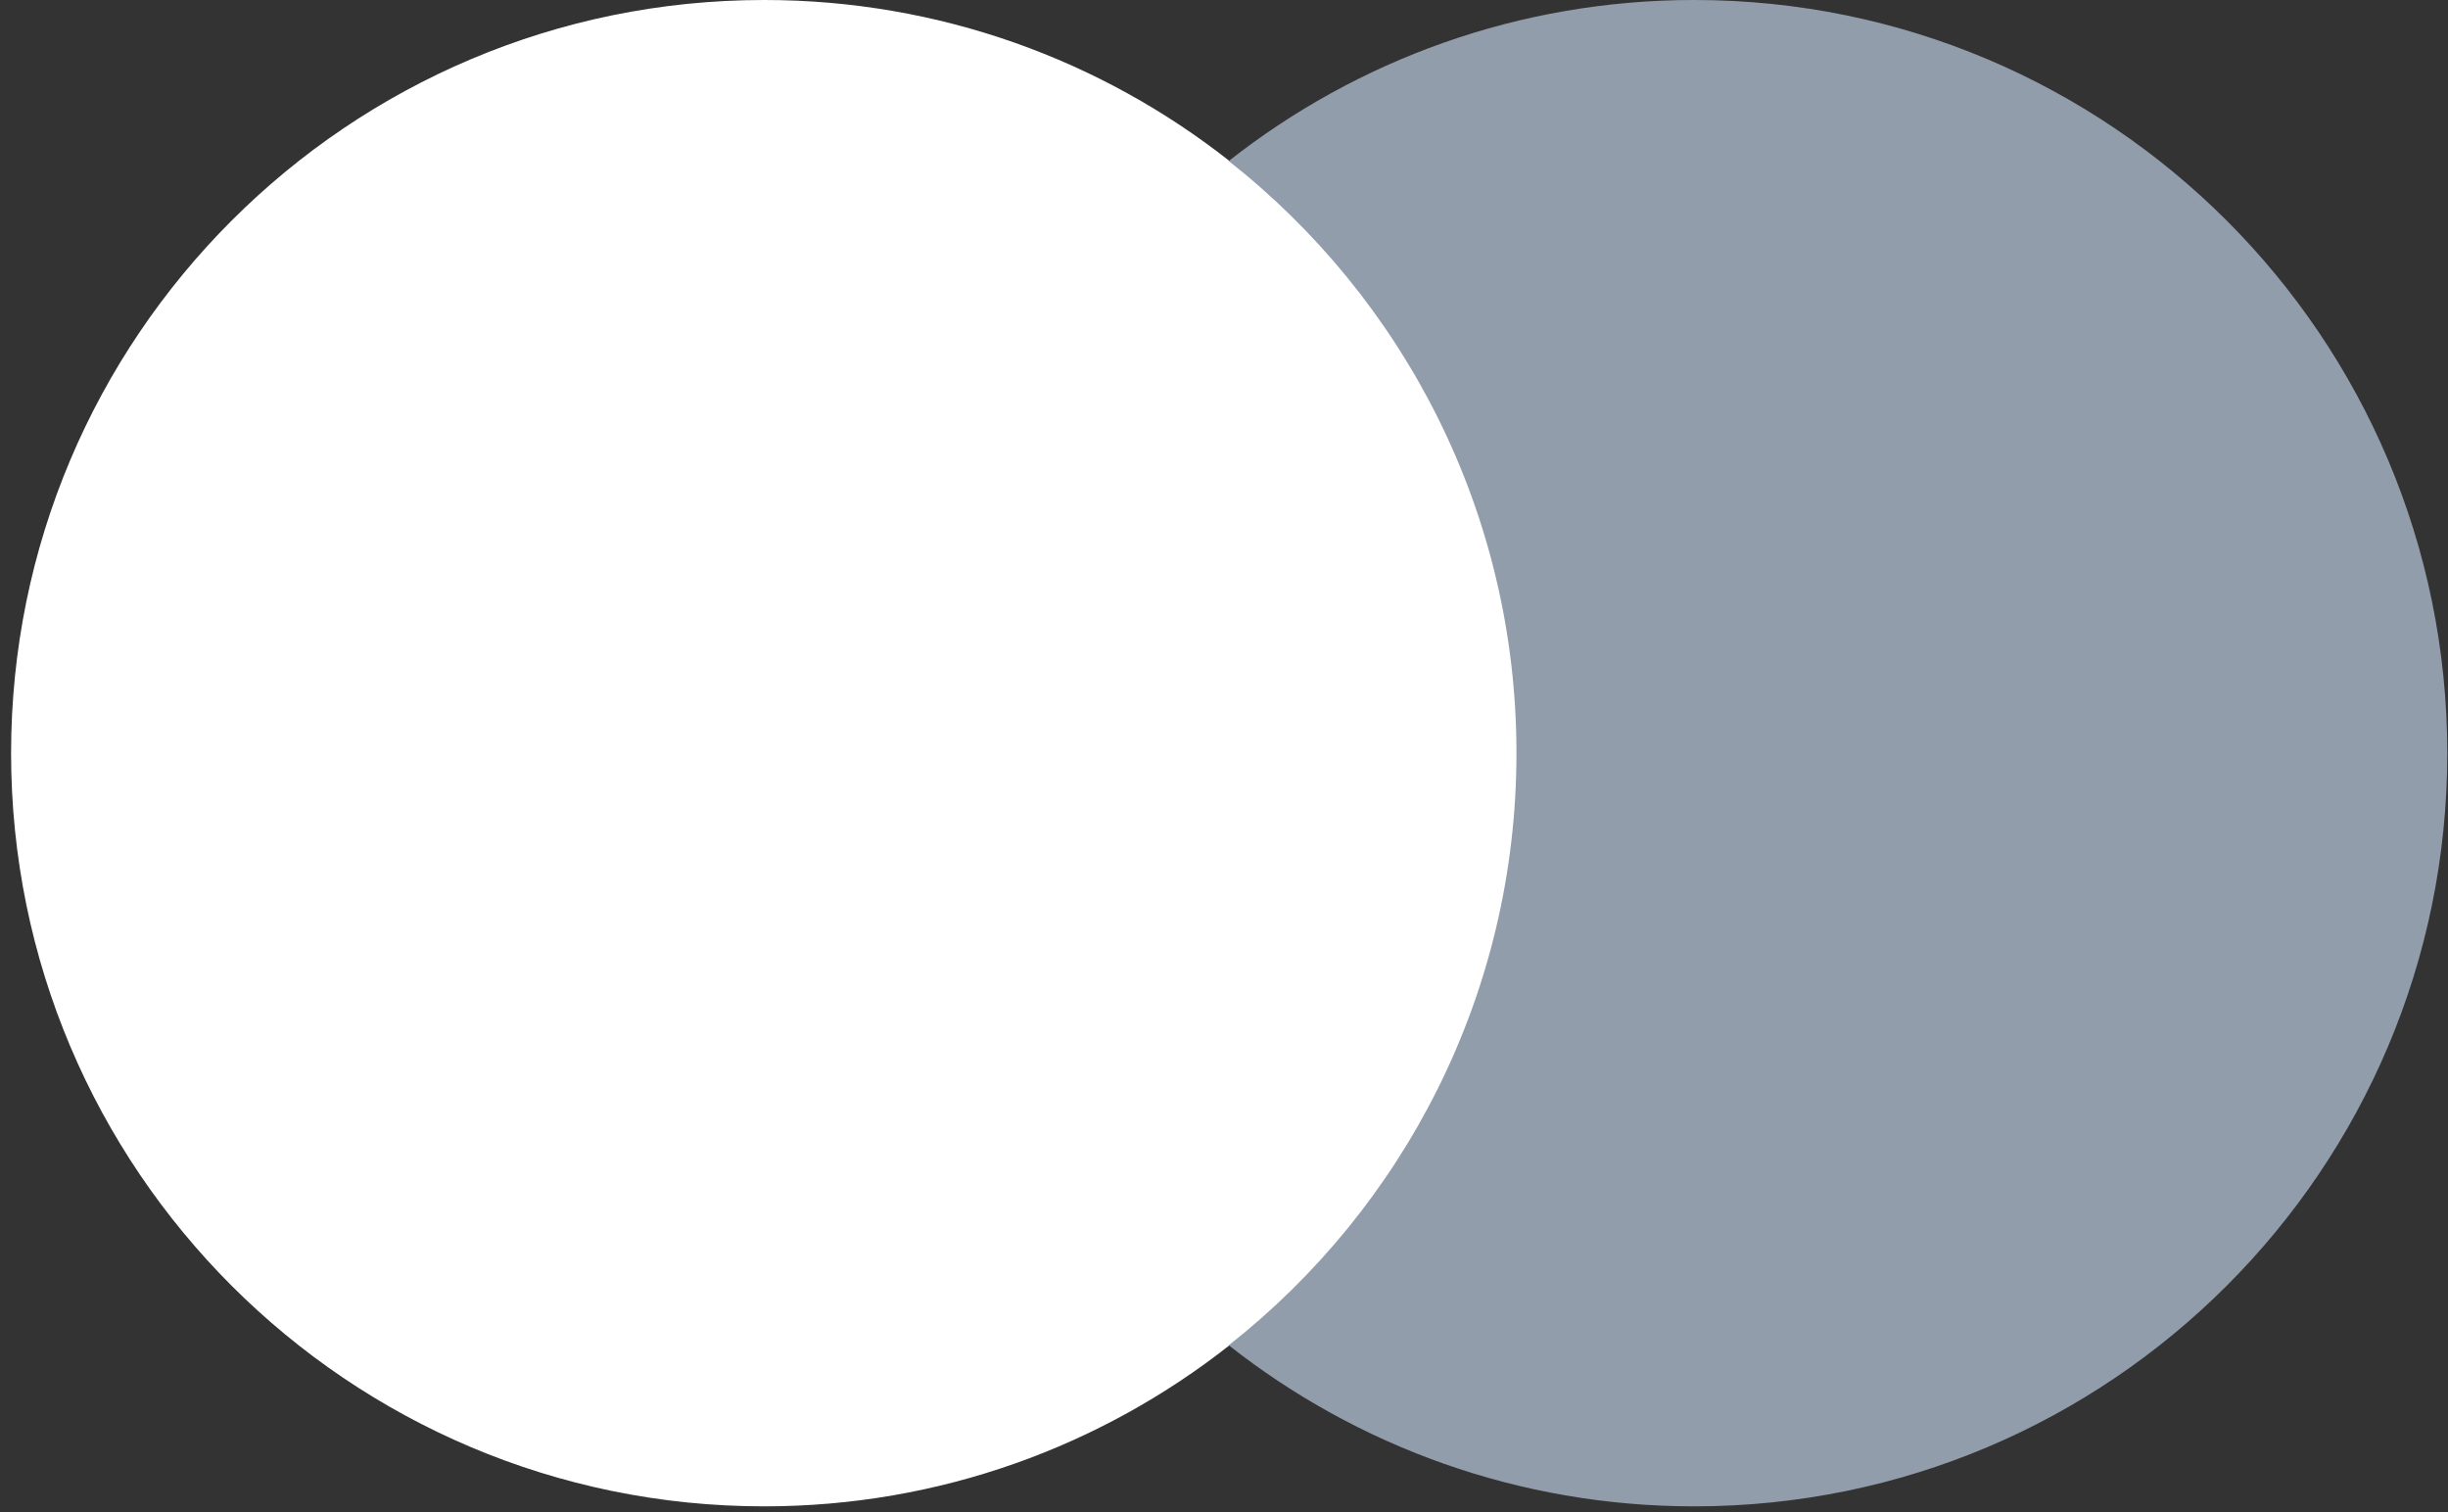
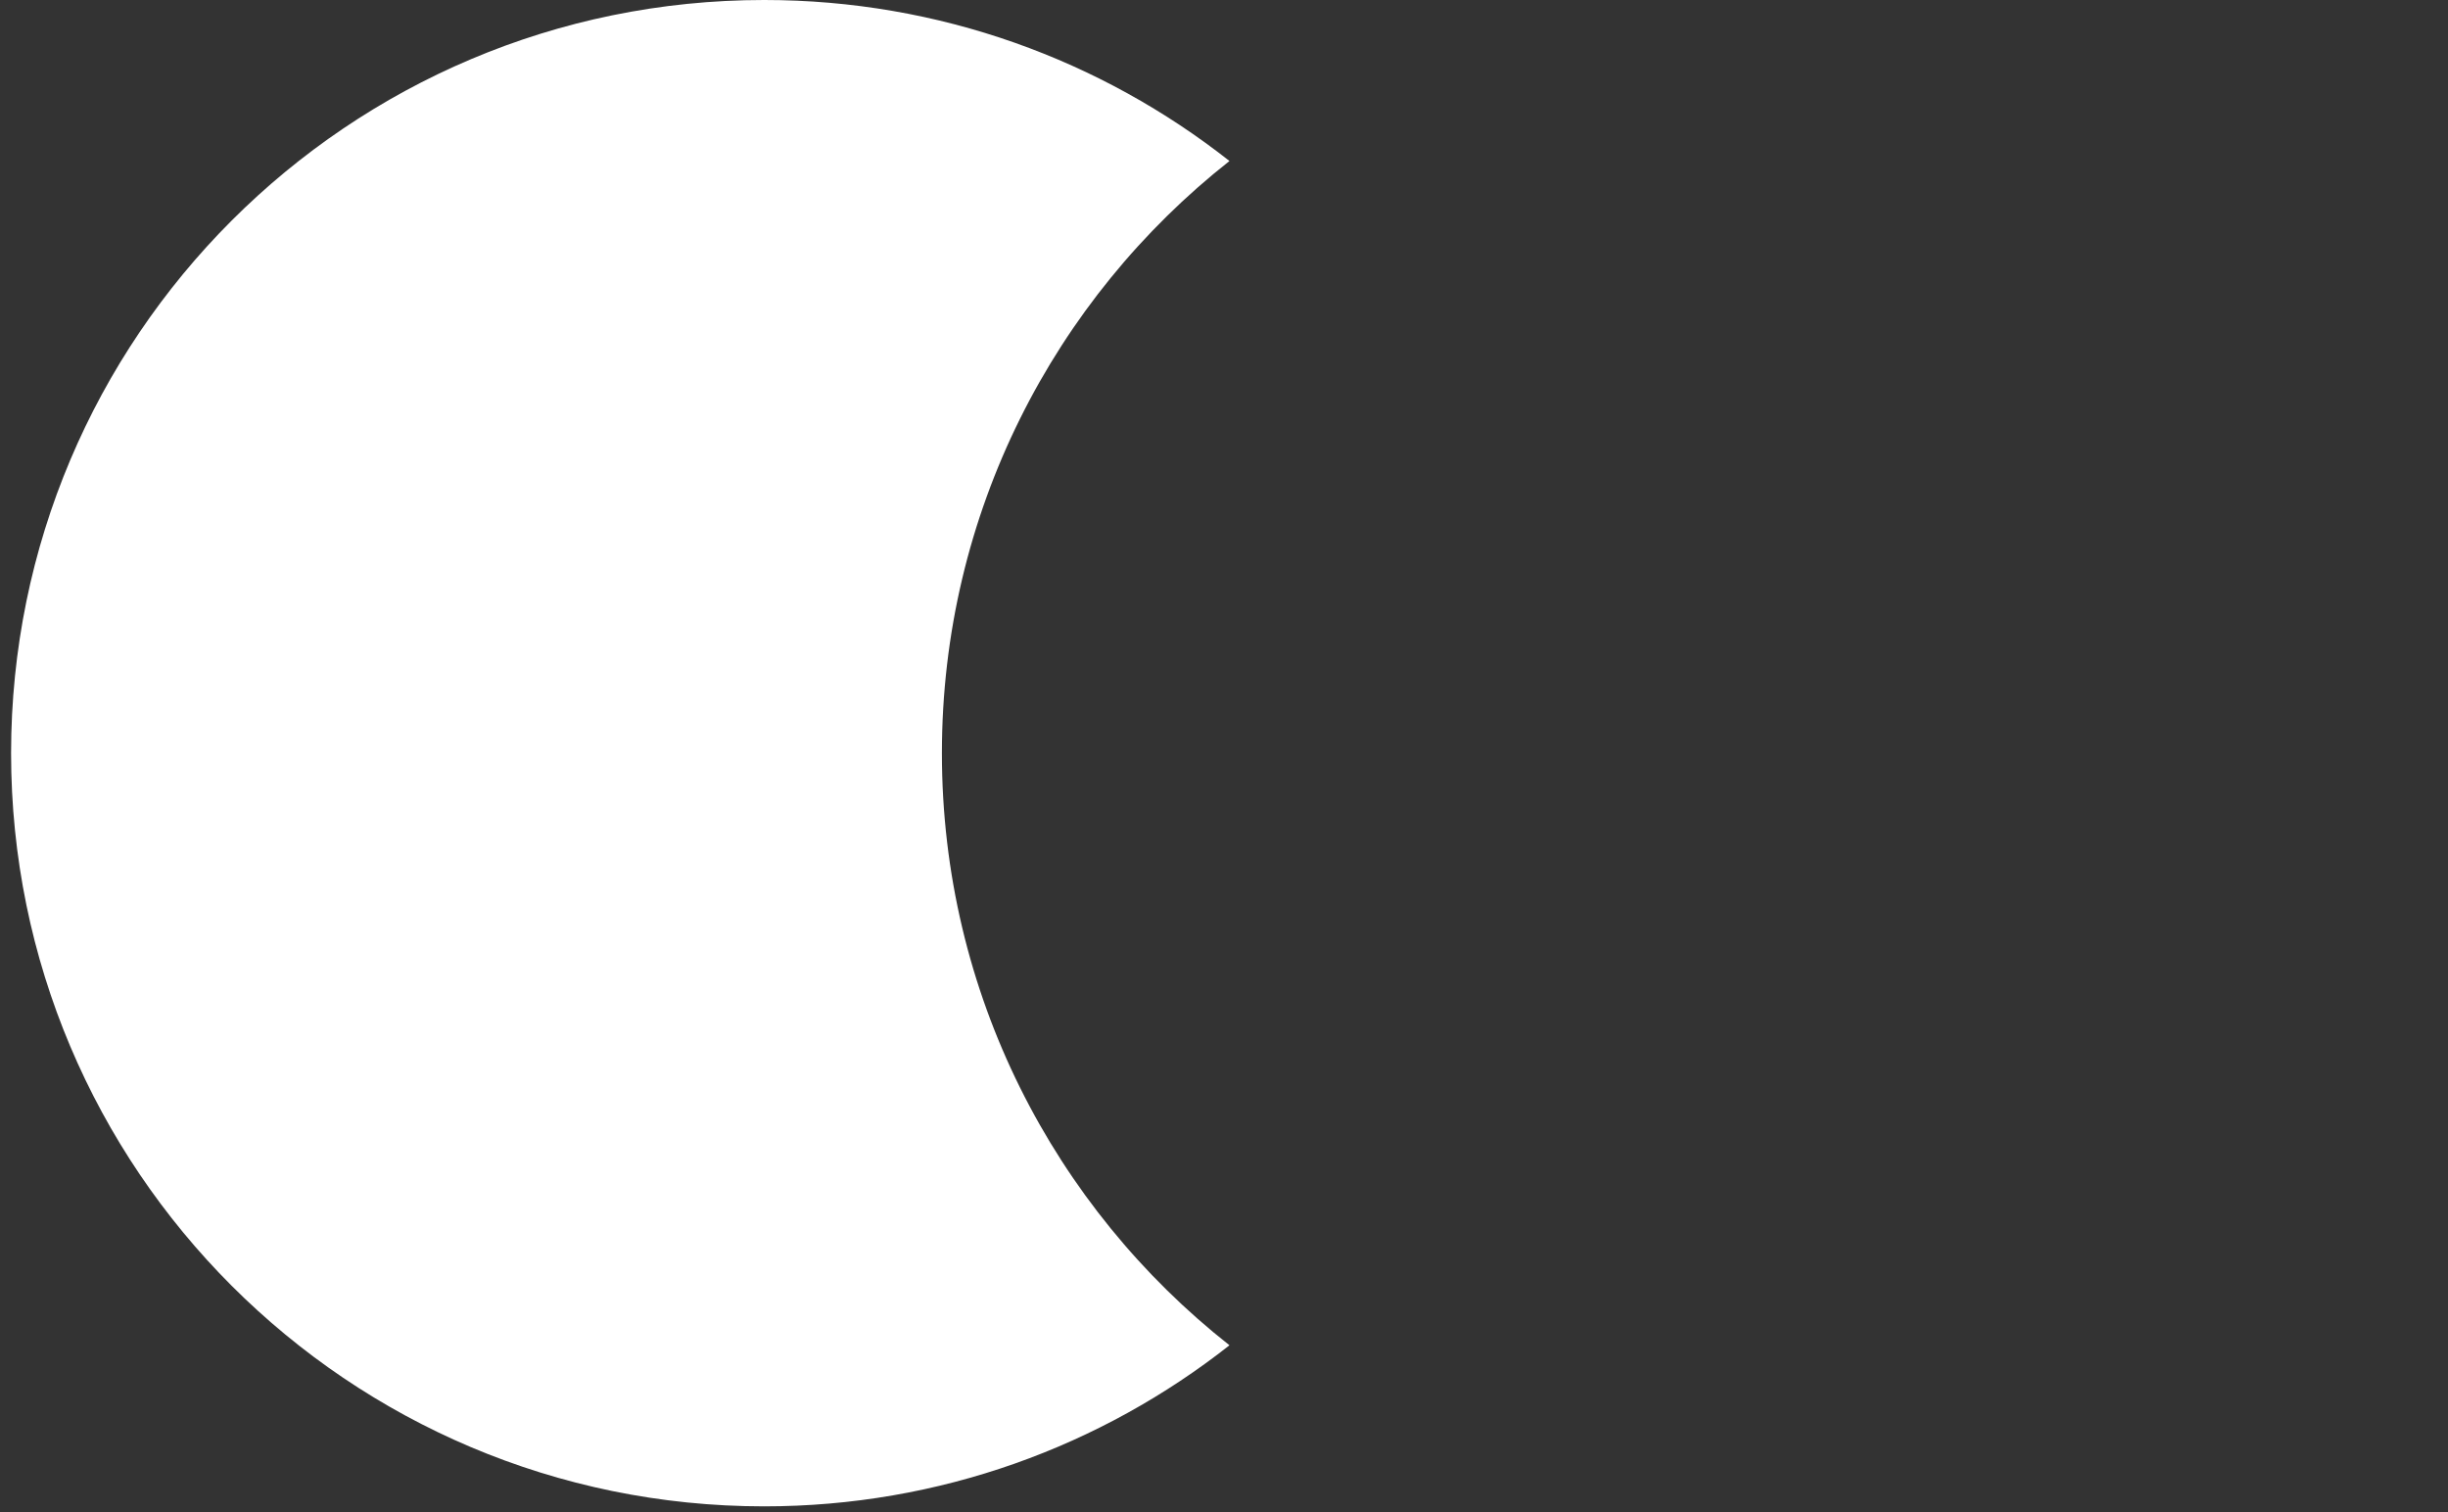
<svg xmlns="http://www.w3.org/2000/svg" width="34" height="21" viewBox="0 0 34 21" fill="none">
  <rect x="0" y="0" width="34" height="21" fill="#333333" stroke="none" />
-   <path fill-rule="evenodd" clip-rule="evenodd" d="M21.647 18.685H12.495V2.238H21.647V18.685Z" fill="white" />
  <path fill-rule="evenodd" clip-rule="evenodd" d="M13.082 10.46C13.082 7.124 14.644 4.152 17.076 2.236C15.297 0.836 13.052 -7.24792e-05 10.613 -7.24792e-05C4.836 -7.24792e-05 0.154 4.683 0.154 10.46C0.154 16.237 4.836 20.92 10.613 20.92C13.052 20.92 15.297 20.084 17.076 18.683C14.644 16.768 13.082 13.796 13.082 10.46Z" fill="white" />
-   <path fill-rule="evenodd" clip-rule="evenodd" d="M33.99 10.46C33.99 16.237 29.307 20.92 23.531 20.92C21.091 20.92 18.846 20.084 17.066 18.683C19.5 16.768 21.062 13.796 21.062 10.46C21.062 7.124 19.5 4.152 17.066 2.236C18.846 0.836 21.091 -7.24792e-05 23.531 -7.24792e-05C29.307 -7.24792e-05 33.99 4.683 33.99 10.46Z" fill="#929DAB" />
</svg>